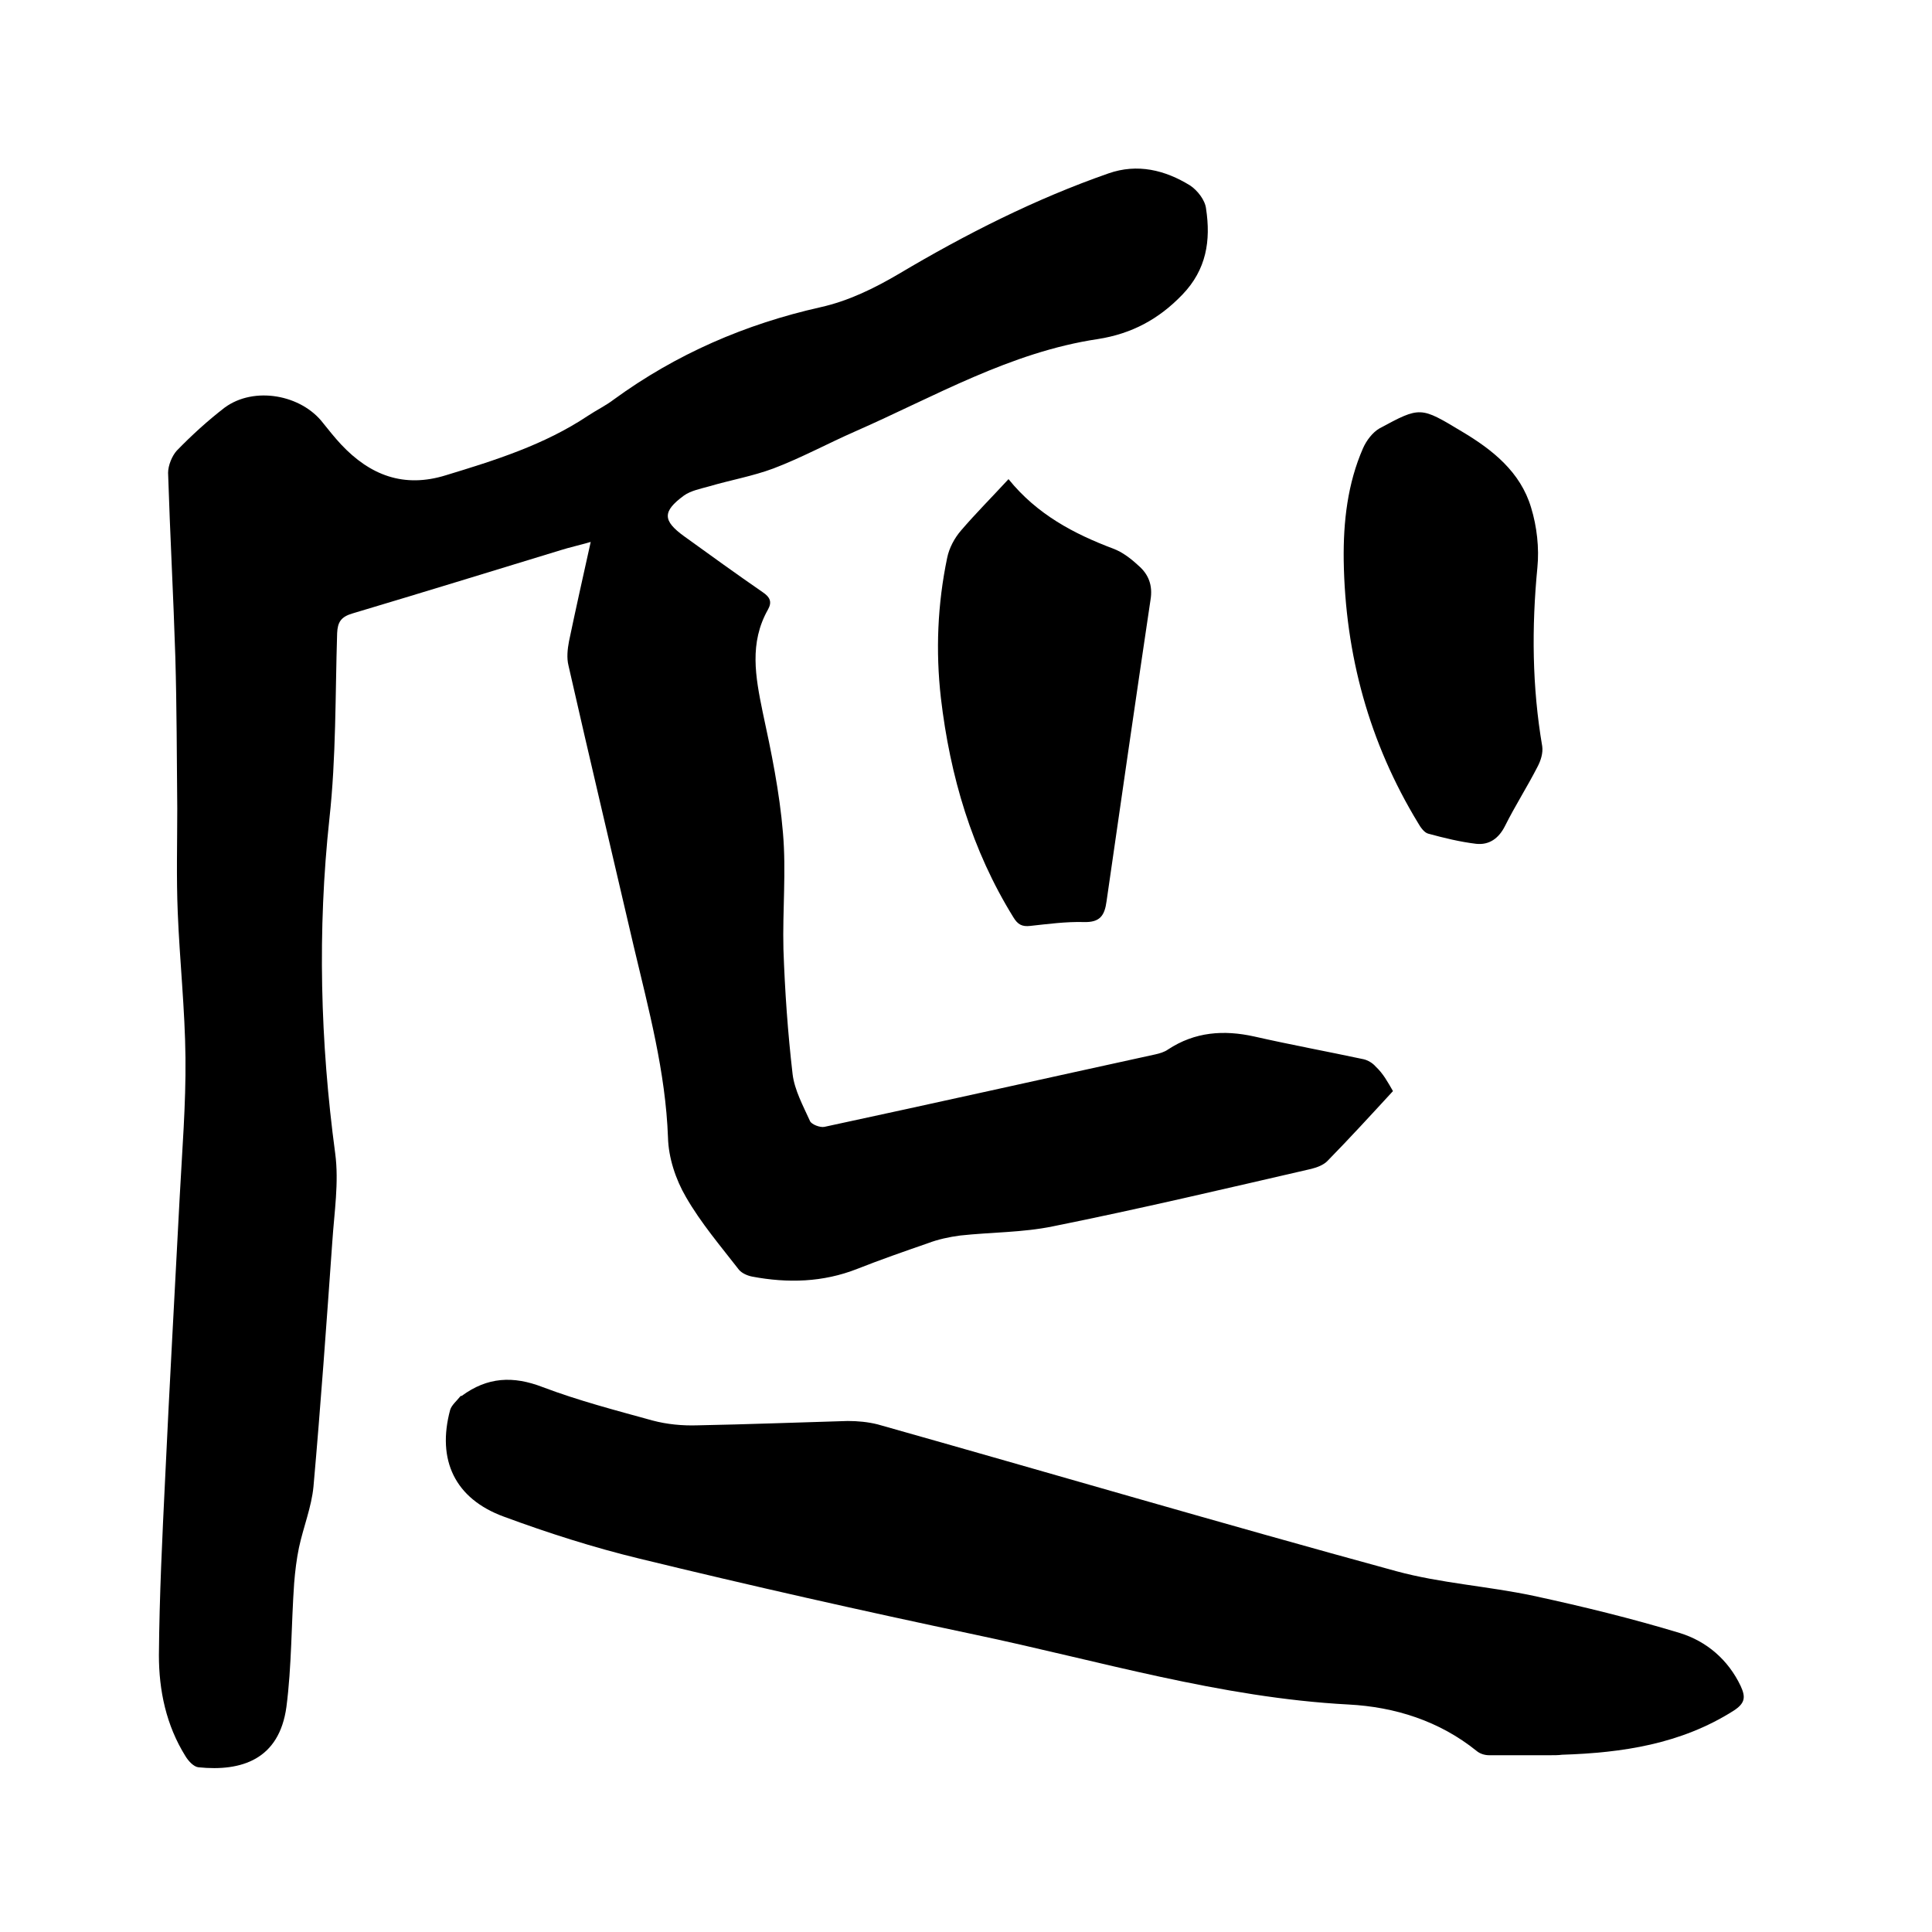
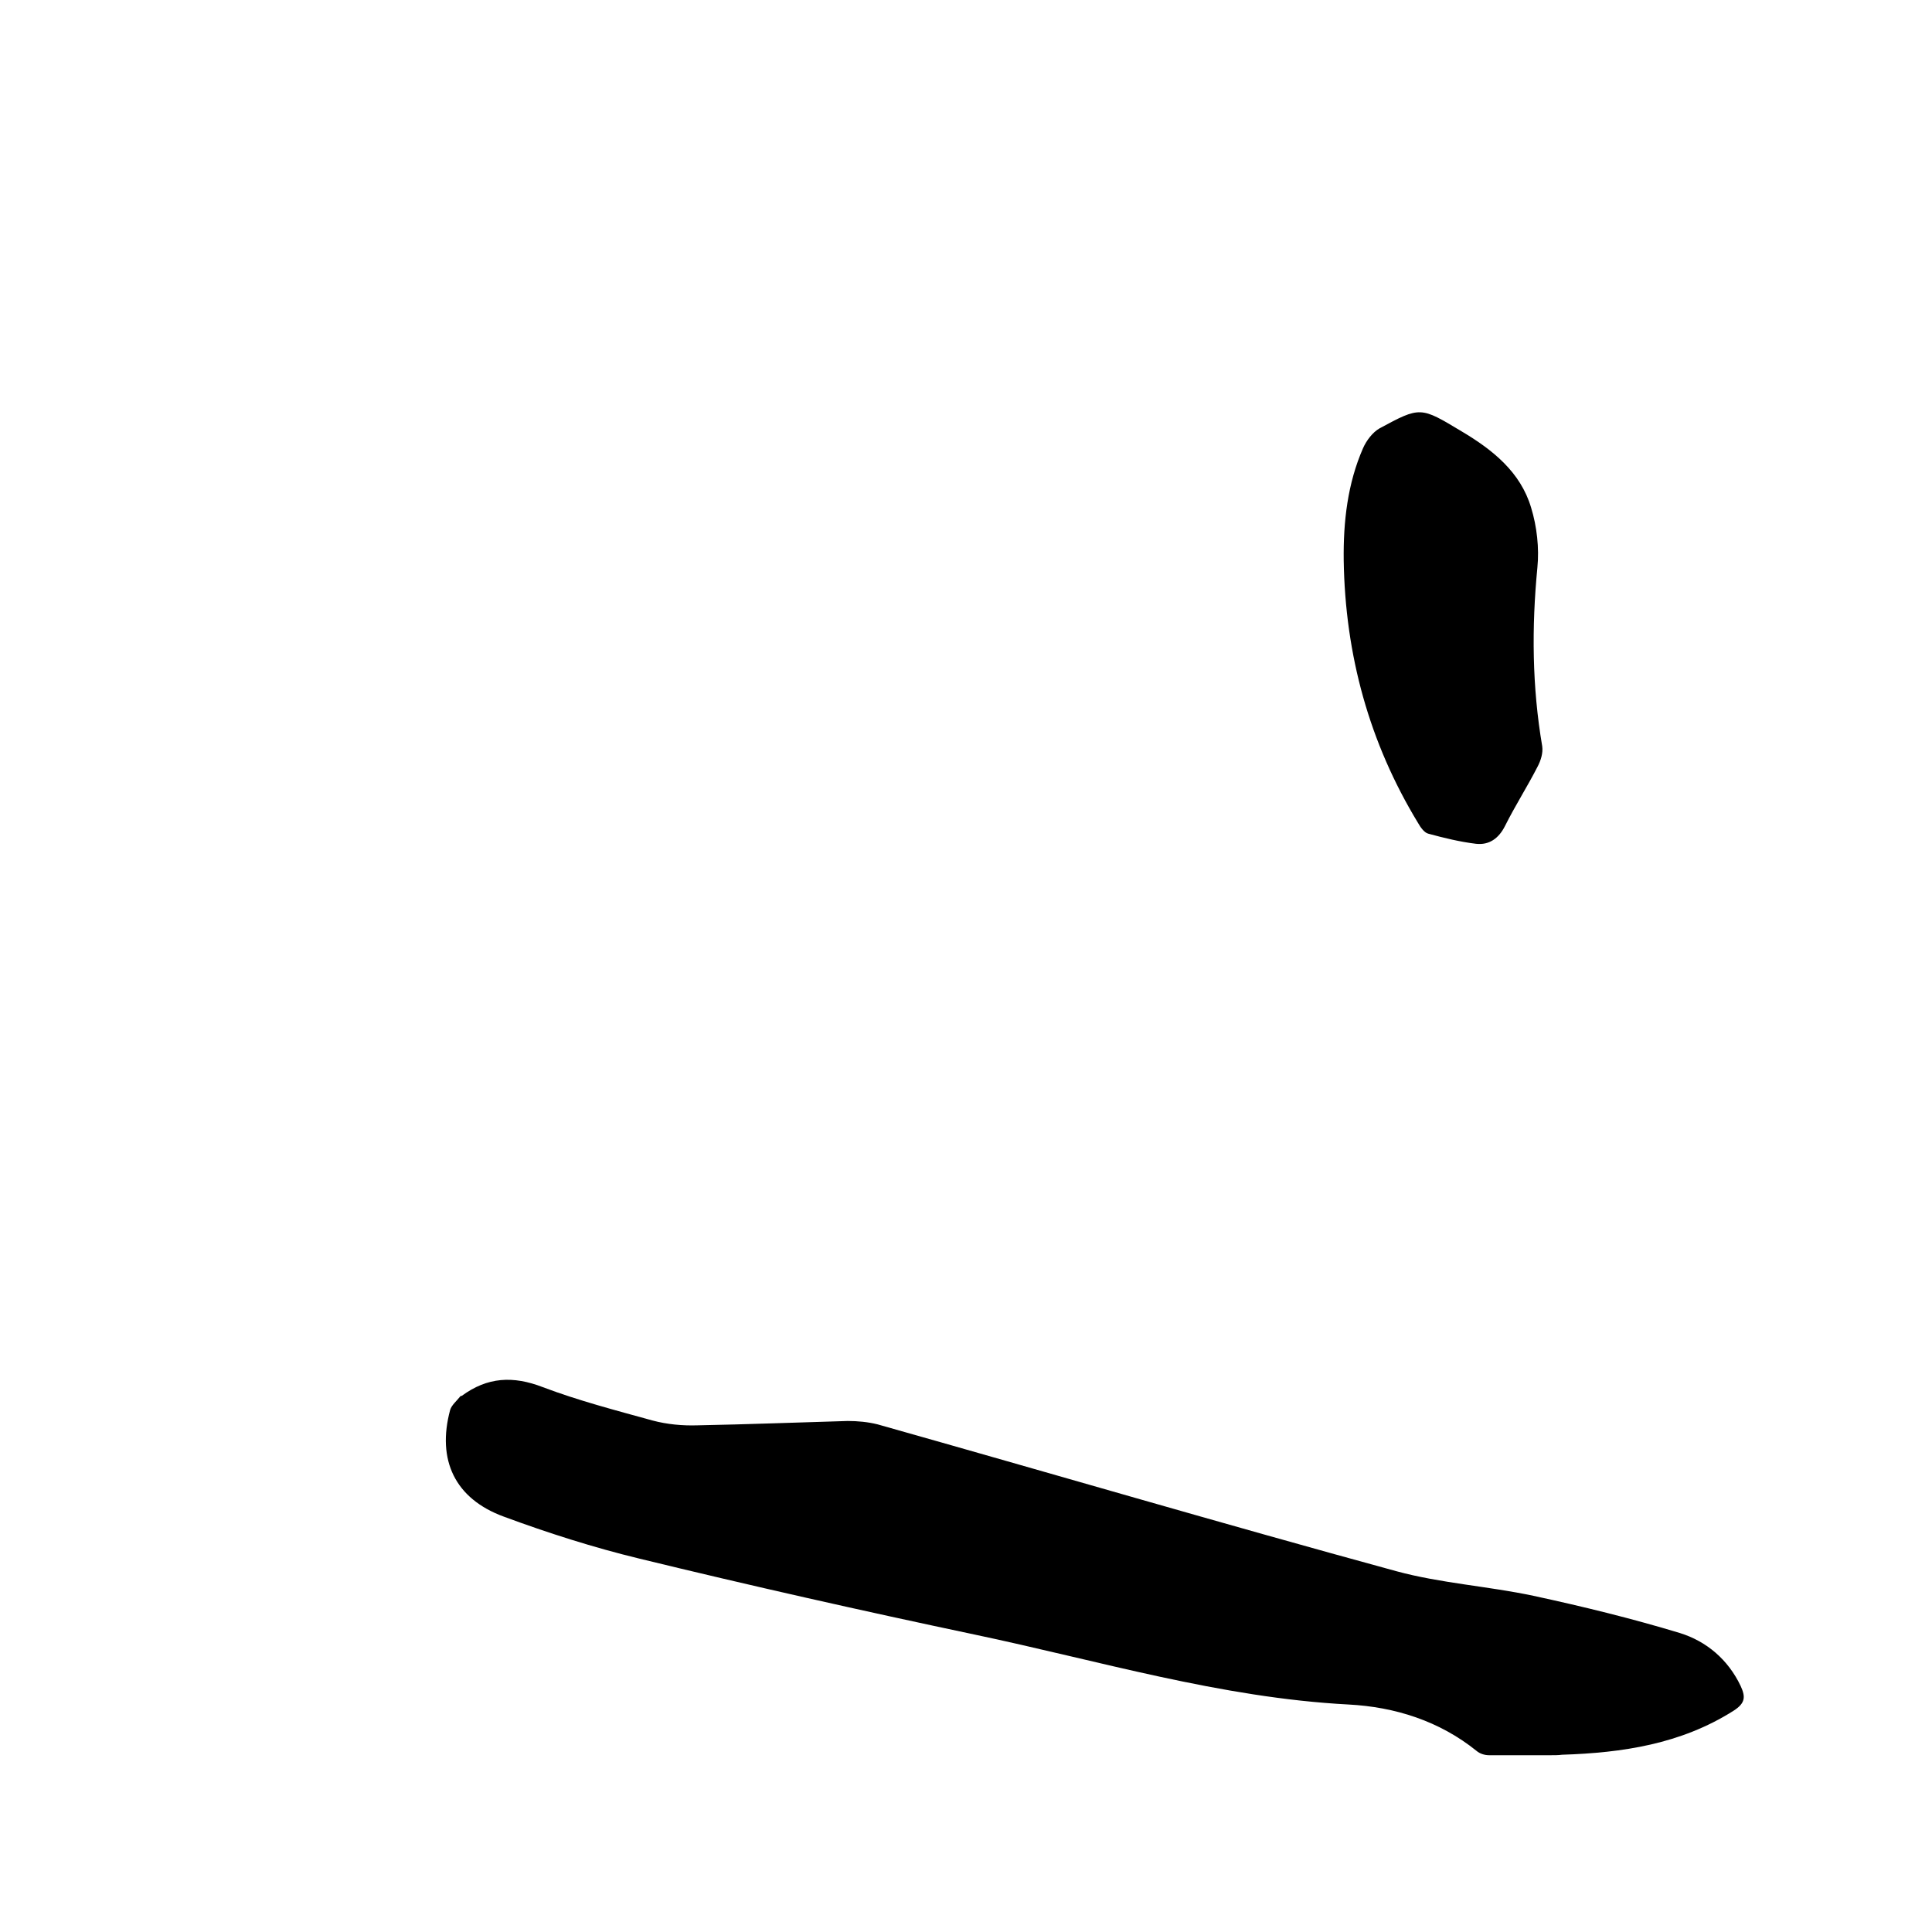
<svg xmlns="http://www.w3.org/2000/svg" enable-background="new 0 0 400 400" viewBox="0 0 400 400">
-   <path d="m288.4 225.9c-4.6 5-9 9.8-13.6 14.5-.8.8-2.1 1.3-3.3 1.6-17.8 4.1-35.6 8.3-53.5 11.9-6.3 1.3-12.8 1.2-19.2 1.9-2.3.3-4.6.8-6.7 1.6-4.9 1.7-9.8 3.4-14.6 5.3-7.1 2.8-14.4 3-21.8 1.6-1-.2-2.1-.7-2.7-1.4-3.8-4.9-7.9-9.7-11-15.1-2.1-3.6-3.6-8.1-3.7-12.3-.5-13.6-4-26.5-7.1-39.6-4.5-19.4-9.1-38.7-13.5-58.1-.4-1.6-.2-3.4.1-5 1.4-6.7 2.9-13.4 4.5-20.6-2.4.7-4.3 1.1-6.2 1.7-14.4 4.4-28.7 8.8-43.1 13.1-2.4.7-3.1 1.8-3.2 4.1-.4 12.8-.2 25.7-1.6 38.4-2.5 23.2-1.9 46.2 1.2 69.3.8 6-.2 12.2-.6 18.3-1.2 16.9-2.4 33.8-3.9 50.7-.4 4.2-2.1 8.4-3 12.6-.5 2.4-.8 4.9-1 7.4-.6 8.5-.5 17.1-1.6 25.6-1.5 10.9-9.3 13.4-18.2 12.5-1-.1-2.1-1.3-2.7-2.3-4-6.4-5.5-13.6-5.5-20.9.1-12.3.7-24.5 1.3-36.8.9-19.3 2-38.7 3-58 .5-9.6 1.3-19.2 1.2-28.9-.1-10-1.2-20.1-1.6-30.1-.3-7.2-.1-14.4-.1-21.5-.1-10.5-.1-20.9-.4-31.4-.4-12.7-1.1-25.4-1.5-38.1 0-1.5.8-3.5 1.8-4.6 3.1-3.2 6.4-6.2 9.9-8.9 6.1-4.5 15.9-2.7 20.4 3.2 1.2 1.5 2.4 3 3.7 4.4 6 6.4 13 9.1 21.7 6.4 10.2-3.1 20.4-6.3 29.4-12.3 1.8-1.2 3.7-2.1 5.4-3.4 12.9-9.4 27.2-15.6 42.8-19.1 5.8-1.3 11.1-3.9 16.2-6.9 13.8-8.2 28.2-15.5 43.4-20.8 6-2.1 11.7-.7 16.9 2.5 1.5 1 3.1 3 3.3 4.8 1 6.6.1 12.6-4.9 17.8-4.9 5.1-10.5 8.1-17.5 9.2-18.1 2.7-33.8 11.9-50.2 19.1-5.7 2.5-11.2 5.5-17 7.7-4.3 1.6-8.9 2.4-13.3 3.7-1.8.5-3.8.9-5.2 1.9-4.5 3.3-4.4 5.2 0 8.4 5.4 3.9 10.8 7.8 16.3 11.6 1.5 1 2 2 1.1 3.6-3.9 6.9-2.6 13.9-1.1 21.2 1.8 8.3 3.5 16.6 4.2 25 .7 8-.1 16.1.1 24.1.3 8.7.9 17.3 1.9 25.9.4 3.3 2.2 6.6 3.6 9.7.3.7 2.1 1.4 3 1.2 22.8-4.9 45.6-10 68.5-15 .9-.2 1.9-.5 2.6-1 5.6-3.7 11.6-4.1 17.9-2.7 7.5 1.7 15.1 3.1 22.6 4.7.9.2 1.9.8 2.5 1.5 1.6 1.5 2.5 3.2 3.6 5.1z" />
  <path d="m321 363.4c-4.2 0-8.5 0-12.7 0-.9 0-1.9-.3-2.6-.9-7.7-6.2-16.9-9.1-26.5-9.6-26.5-1.4-51.8-9.1-77.5-14.5-23.2-4.9-46.3-10.1-69.3-15.7-9.5-2.3-18.9-5.3-28.1-8.7-10.1-3.7-13.9-11.7-11.1-22.1.3-1 1.4-1.9 2.1-2.8.1-.1.2-.1.3-.1 5.3-3.9 10.6-4.2 16.8-1.8 7.4 2.8 15.1 4.8 22.7 6.9 3 .8 6.2 1.1 9.3 1 10.4-.2 20.7-.6 31.1-.9 2.1 0 4.2.2 6.2.7 35.8 10.1 71.5 20.6 107.4 30.4 9.2 2.5 19 3.1 28.4 5.1 10.2 2.2 20.4 4.7 30.3 7.7 5.5 1.7 10 5.5 12.6 11 1 2.2 1 3.5-1.5 5.1-10.9 6.9-23 8.7-35.5 9.1-.7.1-1.6.1-2.4.1z" />
-   <path d="m208.8 99.2c5.9 7.3 13.5 11.3 21.7 14.4 1.9.7 3.7 2.1 5.2 3.5 2.1 1.8 3 4.1 2.5 7.1-3.1 20.8-6.1 41.6-9.1 62.4-.4 3-1.4 4.4-4.7 4.3-3.7-.1-7.4.4-11.1.8-1.7.2-2.6-.3-3.5-1.8-8.6-13.9-13.1-29.2-15-45.4-1.1-9.7-.7-19.4 1.3-29 .4-2 1.5-4.1 2.9-5.7 3-3.5 6.3-6.8 9.8-10.6z" />
  <path d="m278.2 116c-.1-8 .8-15.9 4-23.2.7-1.6 2-3.3 3.4-4.1 8.5-4.6 8.5-4.5 17 .6 6.4 3.8 12.2 8.4 14.4 15.8 1.2 3.9 1.7 8.4 1.3 12.4-1.2 12.4-1.1 24.7 1 37 .2 1.4-.3 3-1 4.3-2.1 4.1-4.6 8-6.7 12.2-1.3 2.6-3.3 4-6 3.7-3.3-.4-6.6-1.2-9.9-2.1-.8-.2-1.6-1.3-2.1-2.2-10.1-16.6-15.1-34.8-15.4-54.4z" />
</svg>